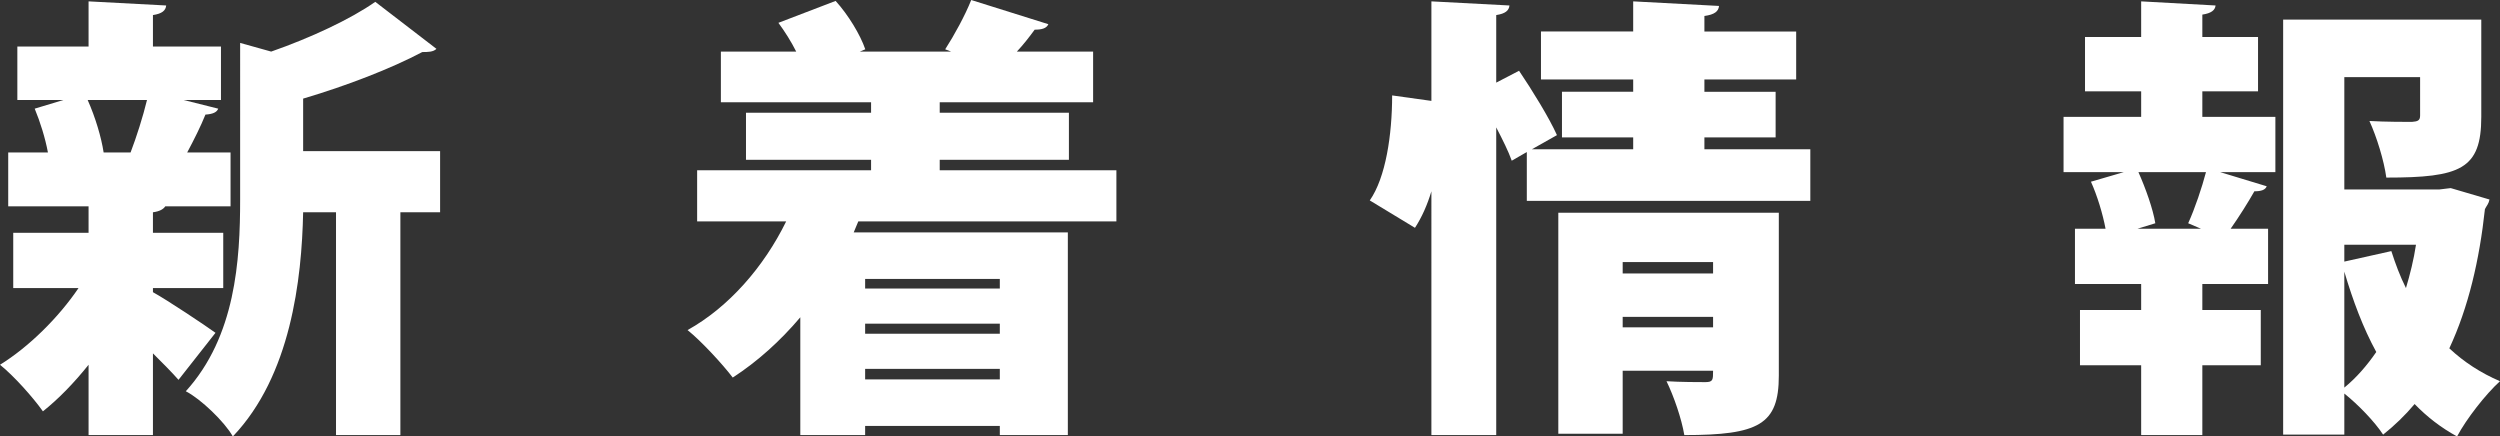
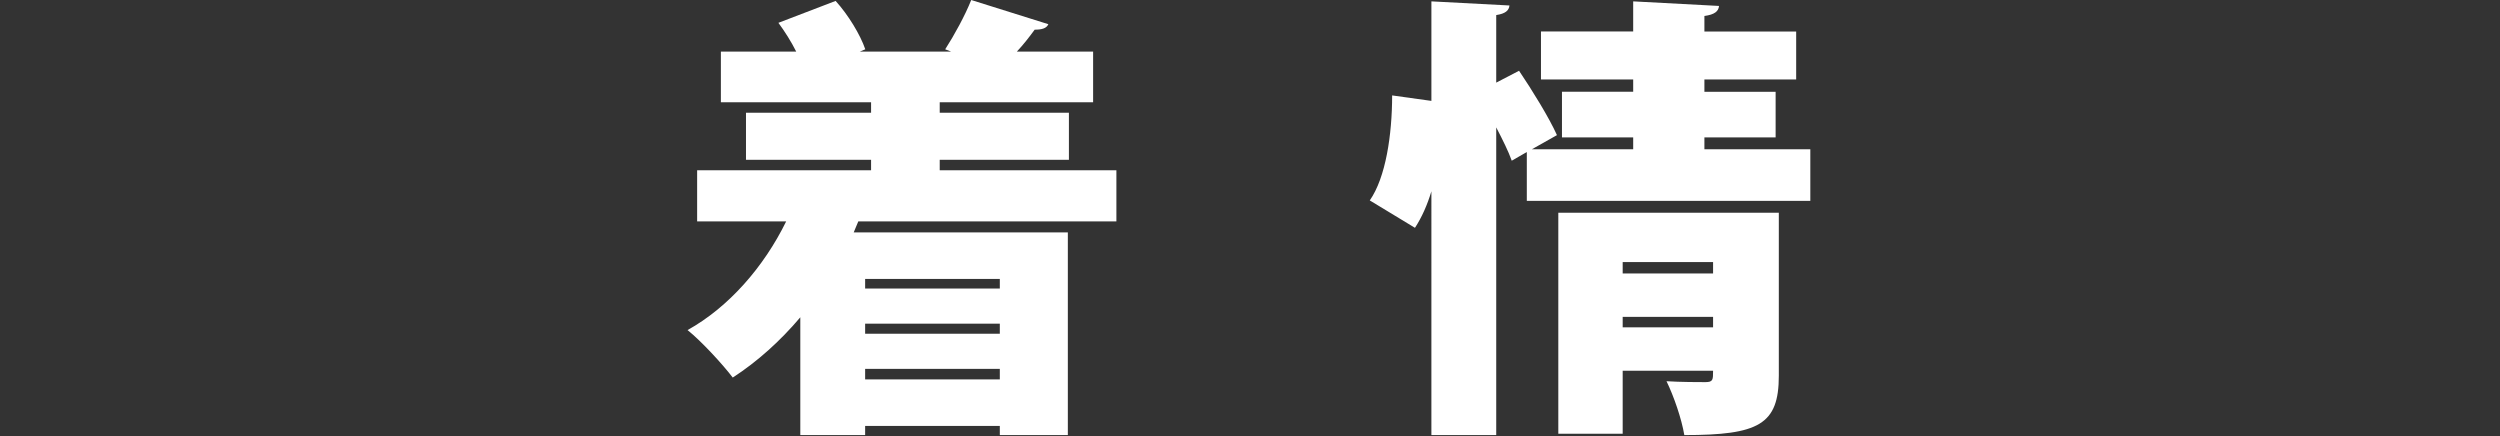
<svg xmlns="http://www.w3.org/2000/svg" id="_レイヤー_2" data-name="レイヤー 2" viewBox="0 0 164.28 28.68">
  <rect x="0" y="0" width="164.28" height="28.68" fill="#333333" stroke="none" />
  <defs>
    <style>
      .cls-1 {
        fill: #fff;
      }
    </style>
  </defs>
  <g id="_レイヤー_1-2" data-name="レイヤー 1">
    <g>
-       <path class="cls-1" d="m10.05,18.93v.27c.93.51,3.45,2.19,4.11,2.67l-2.43,3.09c-.42-.48-1.05-1.11-1.68-1.74v5.37h-4.23v-4.62c-.96,1.2-1.98,2.25-3,3.06-.66-.93-1.92-2.34-2.82-3.06,1.89-1.17,3.84-3.09,5.16-5.04H.87v-3.63h4.95v-1.74H.54v-3.54h2.61c-.18-.96-.51-2.01-.87-2.88l1.89-.57H1.14v-3.51h4.68V.09l5.1.27c-.03.33-.27.54-.87.63v2.07h4.47v3.51h-2.46l2.28.57c-.09.24-.36.36-.84.39-.3.75-.75,1.65-1.2,2.49h2.85v3.54h-4.29c-.12.18-.36.33-.81.39v1.35h4.62v3.63h-4.62Zm-1.47-8.91c.39-1.02.81-2.34,1.08-3.45h-3.9c.51,1.14.9,2.46,1.05,3.45h1.77Zm20.34-.09v4.02h-2.61v14.64h-4.23v-14.64h-2.16c-.09,4.41-.81,10.74-4.62,14.73-.54-.96-2.1-2.46-3.09-2.97,3.27-3.6,3.57-8.61,3.57-12.6V2.82l2.04.57c2.58-.9,5.22-2.13,6.84-3.27l4.02,3.09c-.21.21-.57.21-.93.21-2.04,1.08-4.98,2.22-7.83,3.06v3.45h9Z" />
      <path class="cls-1" d="m73.35,14.55h-16.95c-.09.24-.21.48-.3.72h14.07v13.32h-4.47v-.6h-8.85v.6h-4.26v-7.74c-1.32,1.56-2.82,2.91-4.44,3.96-.66-.87-2.07-2.4-2.97-3.12,2.7-1.5,5.01-4.14,6.48-7.14h-5.85v-3.36h11.43v-.69h-8.22v-3.09h8.22v-.69h-9.87v-3.33h4.95c-.33-.66-.75-1.32-1.17-1.89L54.91.06c.84.93,1.62,2.22,1.95,3.18l-.36.15h6l-.39-.15c.6-.93,1.32-2.25,1.71-3.24l5.07,1.59c-.12.27-.42.36-.9.36-.33.45-.72.96-1.17,1.44h5.01v3.33h-10.08v.69h8.49v3.09h-8.49v.69h11.61v3.36Zm-7.65,3.78h-8.85v.63h8.85v-.63Zm0,3.6v-.66h-8.85v.66h8.85Zm-8.85,3h8.85v-.69h-8.85v.69Z" />
      <path class="cls-1" d="m112,9.81h6.96v3.39h-18.63v-3.21l-.99.57c-.21-.6-.6-1.38-1.02-2.19v20.22h-4.26V12.57c-.27.9-.63,1.71-1.08,2.4l-2.97-1.8c1.05-1.5,1.47-4.32,1.47-6.9l2.58.36V.09l5.13.27c-.03.33-.27.54-.87.63v4.44l1.5-.78c.87,1.29,1.98,3.09,2.49,4.23l-1.65.93h6.66v-.78h-4.68v-3h4.68v-.81h-6.06v-3.15h6.06V.09l5.64.3c-.03.36-.3.57-.96.66v1.02h6.03v3.15h-6.03v.81h4.68v3h-4.68v.78Zm4.89,4.17v10.71c0,3.21-1.32,3.9-6.21,3.9-.18-1.08-.69-2.55-1.17-3.54.9.06,2.19.06,2.55.06.51,0,.51-.15.51-.75h-5.94v4.14h-4.23v-14.52h14.49Zm-4.32,3.24h-5.94v.75h5.94v-.75Zm-5.94,4.29h5.94v-.69h-5.94v.69Z" />
-       <path class="cls-1" d="m144.72,6v1.68h4.8v3.63h-3.63l3.06.93c-.09.24-.36.33-.81.33-.39.69-.99,1.65-1.56,2.46h2.46v3.63h-4.32v1.71h3.84v3.63h-3.84v4.59h-4.02v-4.59h-4.02v-3.63h4.02v-1.71h-4.35v-3.63h2.01c-.18-.96-.54-2.16-.96-3.09l2.16-.63h-3.96v-3.63h5.1v-1.68h-3.69v-3.57h3.69V.09l4.89.27c-.03.3-.27.51-.87.6v1.47h3.66v3.57h-3.66Zm-.09,9.03l-.84-.36c.45-.99.9-2.34,1.17-3.36h-4.44c.48,1.08.96,2.43,1.11,3.36l-1.17.36h4.17Zm16.41-2.67l2.55.75c-.06.3-.18.39-.3.63-.36,3.33-1.08,6.45-2.34,9.15.96.9,2.07,1.62,3.33,2.16-.93.84-2.22,2.49-2.82,3.63-1.05-.57-1.98-1.29-2.79-2.13-.63.75-1.32,1.41-2.07,2.01-.57-.87-1.65-1.98-2.55-2.7v2.7h-4.02V1.29h13.02v6.39c0,3.45-1.38,3.99-6.24,3.99-.15-1.11-.63-2.67-1.11-3.72,1.02.06,2.43.06,2.79.06.39-.03.54-.09.54-.42v-2.52h-4.98v7.38h6.24l.75-.09Zm-3.9,4.14c.27.84.57,1.65.96,2.43.27-.9.51-1.86.66-2.85h-4.71v1.11l3.09-.69Zm-3.09,8.97c.81-.66,1.5-1.47,2.1-2.34-.87-1.59-1.53-3.36-2.1-5.28v7.62Z" />
    </g>
  </g>
</svg>